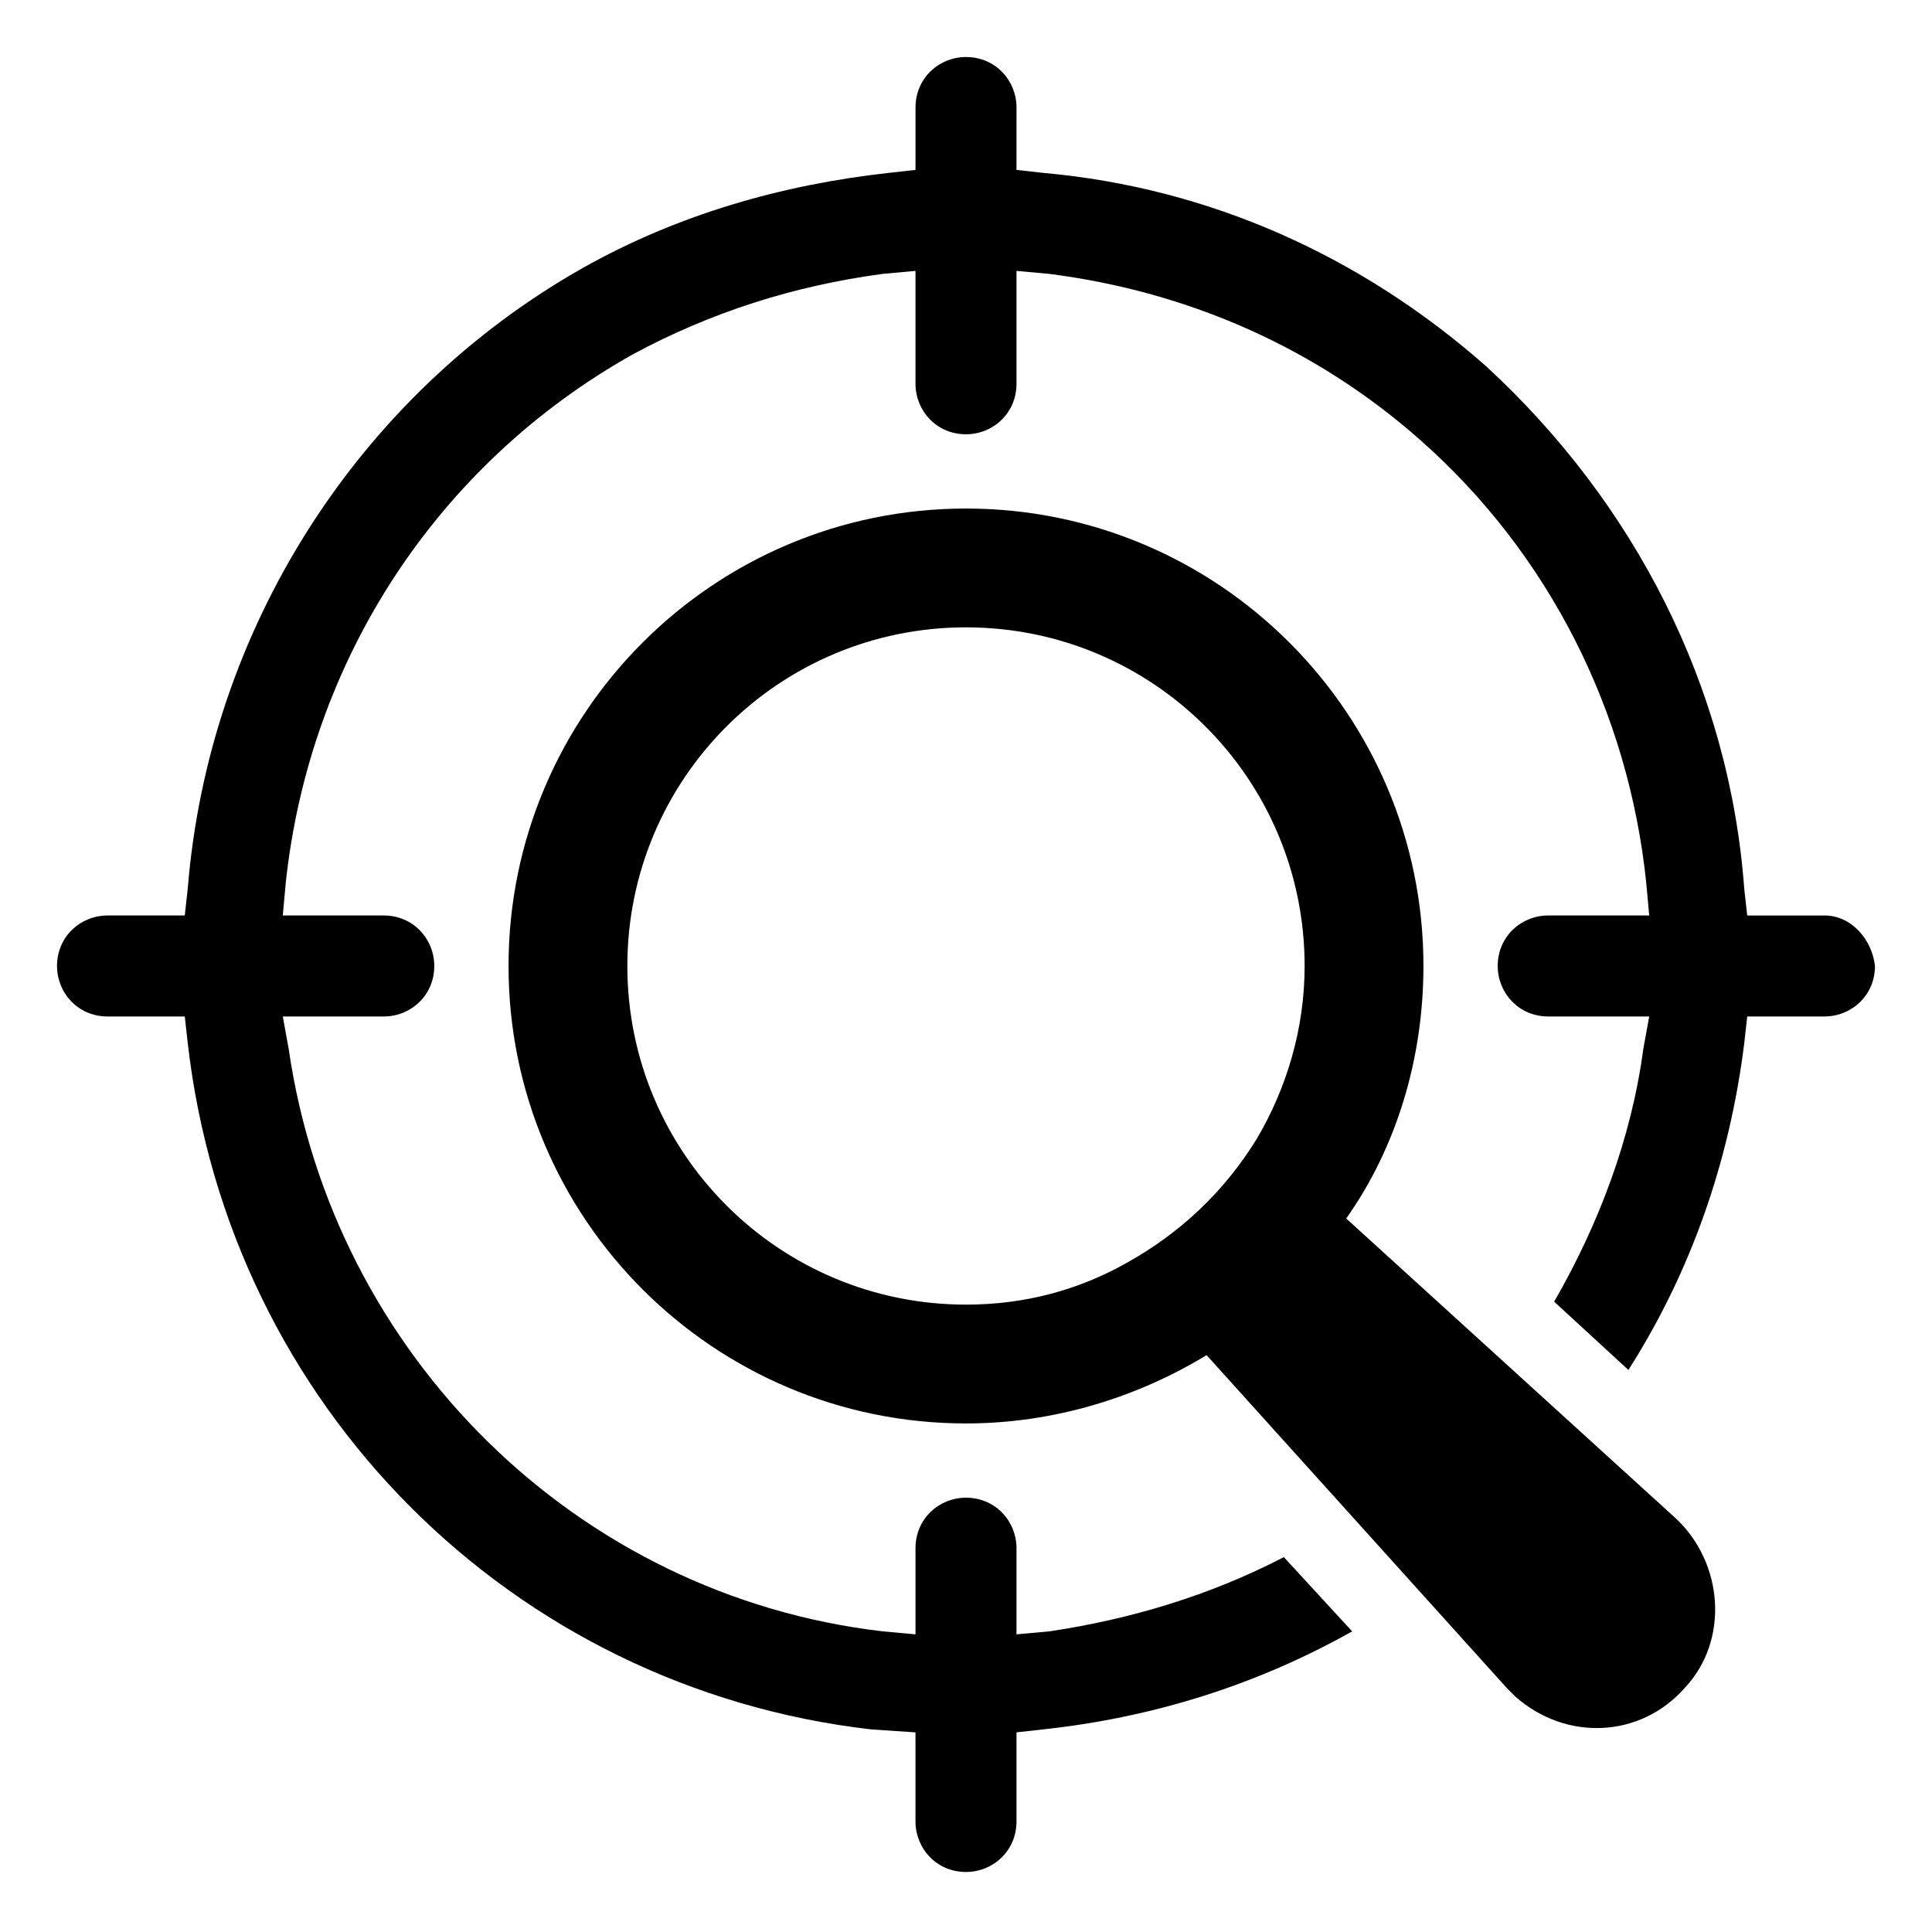
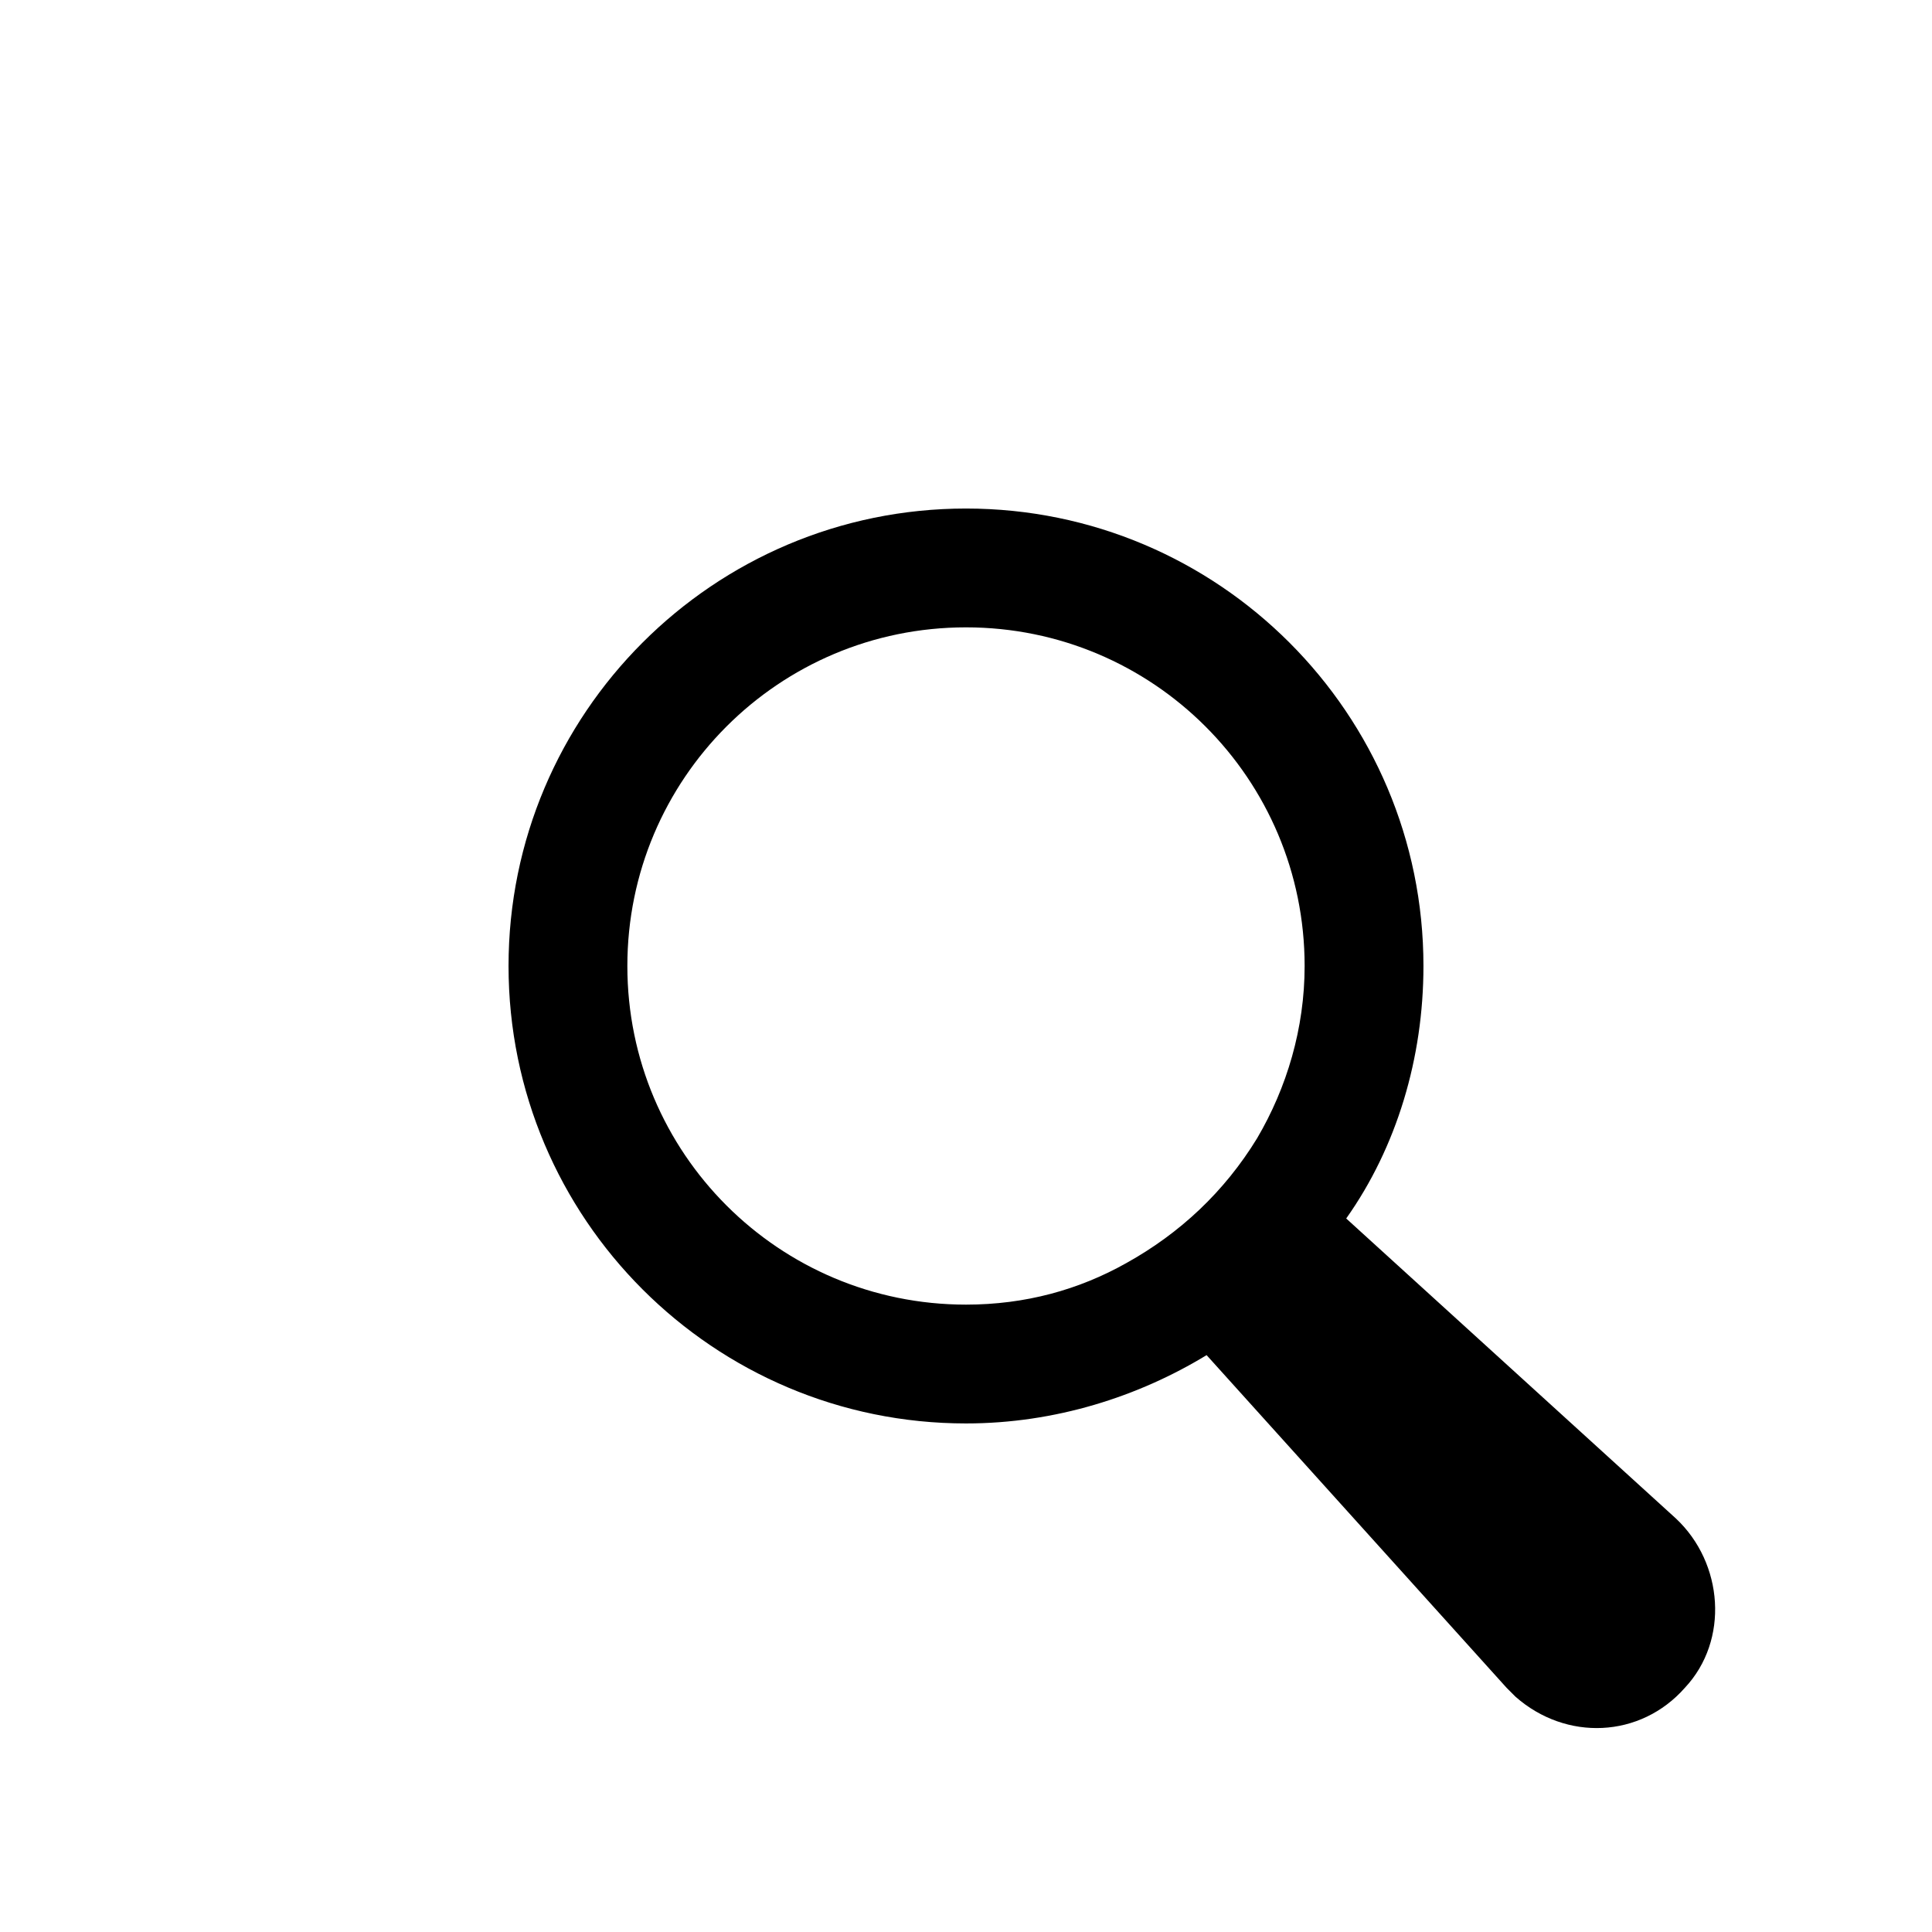
<svg xmlns="http://www.w3.org/2000/svg" fill="#000000" width="800px" height="800px" version="1.1" viewBox="144 144 512 512">
  <g>
-     <path d="m627.5 386.62h-20.469l-0.789-7.086c-3.938-53.531-29.125-102.34-68.488-138.55-33.062-29.125-73.211-47.23-117.29-51.168l-7.086-0.789 0.008-16.531c0-7.086-5.512-13.383-13.383-13.383-7.086 0-13.383 5.512-13.383 13.383v16.531l-7.086 0.789c-28.34 3.148-55.891 11.02-81.082 25.191-59.828 33.848-99.188 96.035-104.7 164.52l-0.789 7.086h-20.465c-7.086 0-13.383 5.512-13.383 13.383 0 7.086 5.512 13.383 13.383 13.383h20.469l0.789 7.086c11.02 96.039 85.805 170.82 181.05 181.84l11.809 0.789v23.617c0 7.086 5.512 13.383 13.383 13.383 7.086 0 13.383-5.512 13.383-13.383v-23.617l7.086-0.789c29.125-3.148 56.68-11.809 81.867-25.977l-18.105-19.68c-19.68 10.234-40.934 16.531-62.188 19.68l-8.66 0.789v-22.828c0-7.086-5.512-13.383-13.383-13.383-7.086 0-13.383 5.512-13.383 13.383v22.828l-8.66-0.789c-81.082-9.445-145.63-73.211-157.44-154.29l-1.574-8.66h26.766c7.086 0 13.383-5.512 13.383-13.383 0-7.086-5.512-13.383-13.383-13.383h-26.766l0.789-8.66c6.297-59.039 40.148-111 92.102-140.12 20.469-11.02 42.508-18.105 66.125-21.254l8.66-0.789v29.914c0 7.086 5.512 13.383 13.383 13.383 7.086 0 13.383-5.512 13.383-13.383v-29.914l8.66 0.789c37 4.723 70.848 19.68 98.398 44.082 33.852 29.914 55.105 71.637 59.828 117.29l0.789 8.66h-26.766c-7.086 0-13.383 5.512-13.383 13.383 0 7.086 5.512 13.383 13.383 13.383h26.766l-1.574 8.66c-3.148 23.617-11.809 46.445-23.617 66.914l19.68 18.105c16.531-25.977 26.766-55.105 30.699-86.594l0.789-7.086h20.469c7.086 0 13.383-5.512 13.383-13.383-0.793-7.086-6.301-13.383-13.387-13.383z" />
    <path d="m500.76 466.91c13.383-18.895 20.469-42.508 20.469-66.914 0-66.914-54.316-121.23-121.23-121.23s-121.23 54.316-121.23 121.23c0 66.914 54.316 121.23 121.23 121.23 23.617 0 45.656-7.086 63.762-18.105l79.508 88.168c0.789 0.789 1.574 1.574 2.363 2.363 13.383 11.809 33.062 11.02 44.871-2.363 11.809-12.594 10.234-33.062-2.363-44.871zm-58.254 11.809c-12.594 7.086-26.766 11.02-42.508 11.02-49.594 0-89.742-40.148-89.742-89.742s40.148-89.742 89.742-89.742 89.742 40.148 89.742 89.742c0 16.531-4.723 32.273-12.594 45.656-8.664 14.172-20.473 25.195-34.641 33.066z" />
  </g>
</svg>